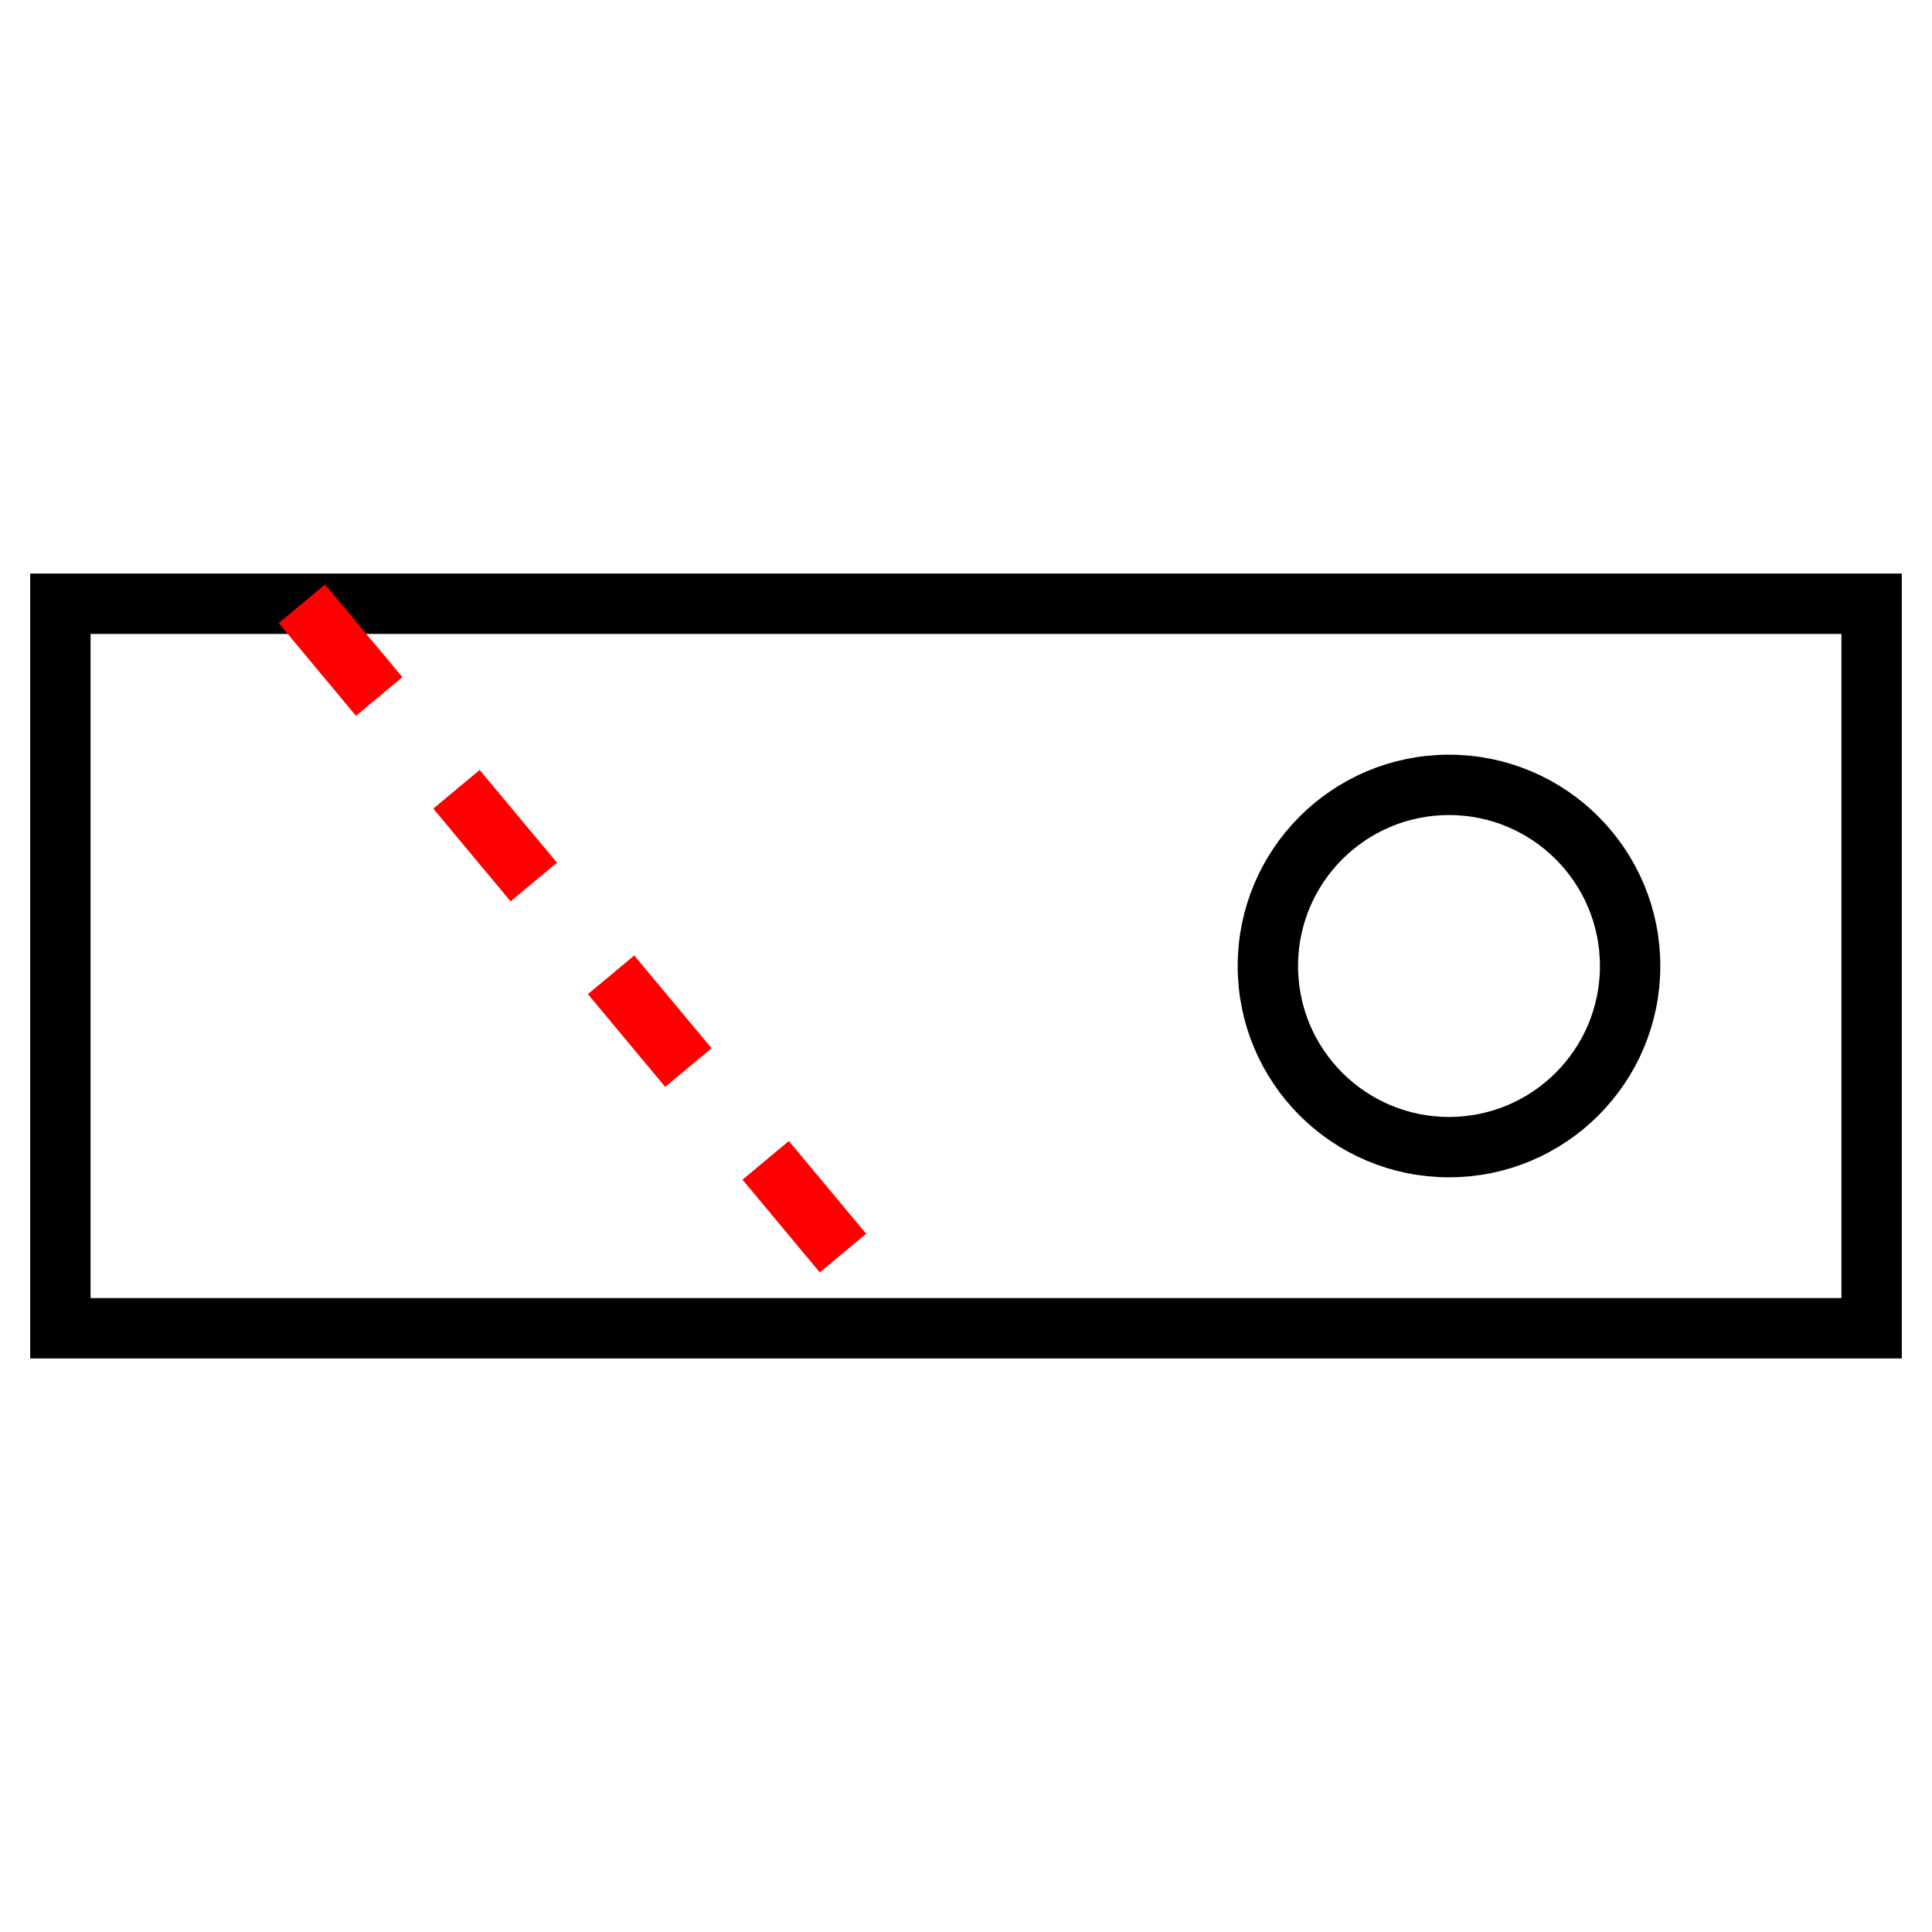
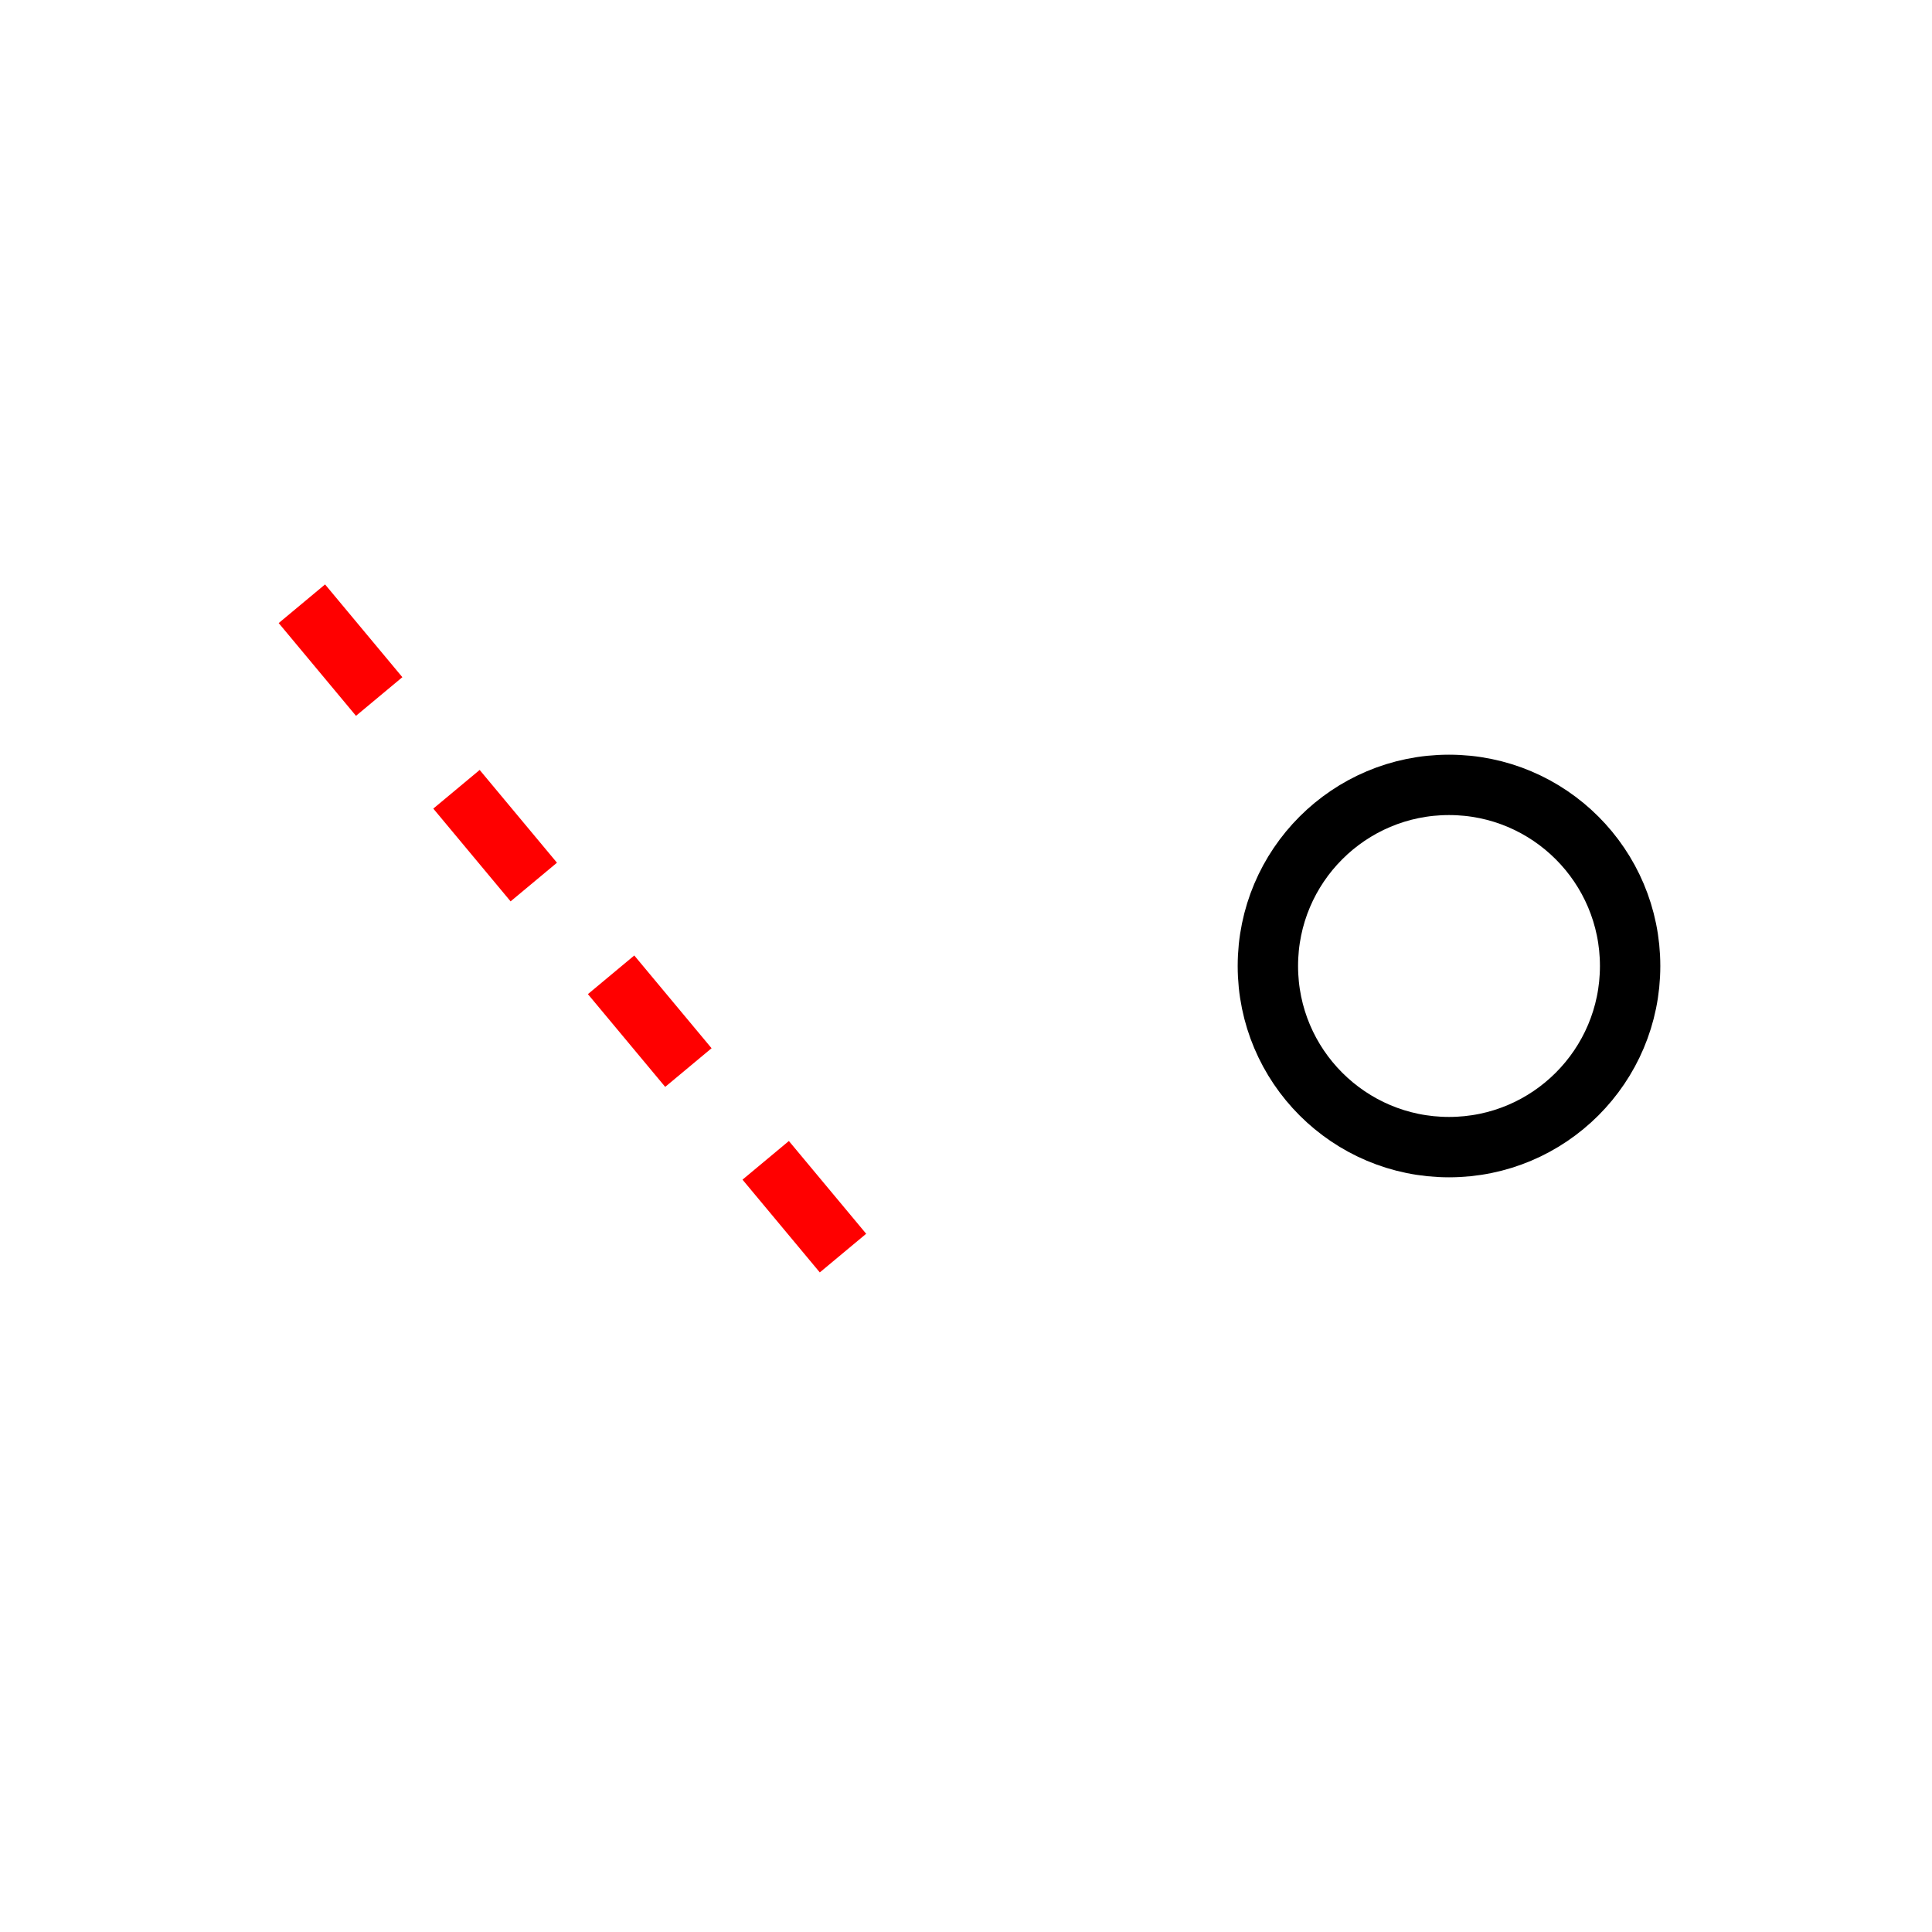
<svg xmlns="http://www.w3.org/2000/svg" viewBox="0 0 64 64">
-   <rect x="2" y="20" width="60" height="24" fill="none" stroke="black" stroke-width="2" />
  <line x1="10" y1="20" x2="30" y2="44" stroke="red" stroke-width="2" stroke-dasharray="4" />
  <circle cx="48" cy="32" r="6" fill="none" stroke="black" stroke-width="2" />
</svg>